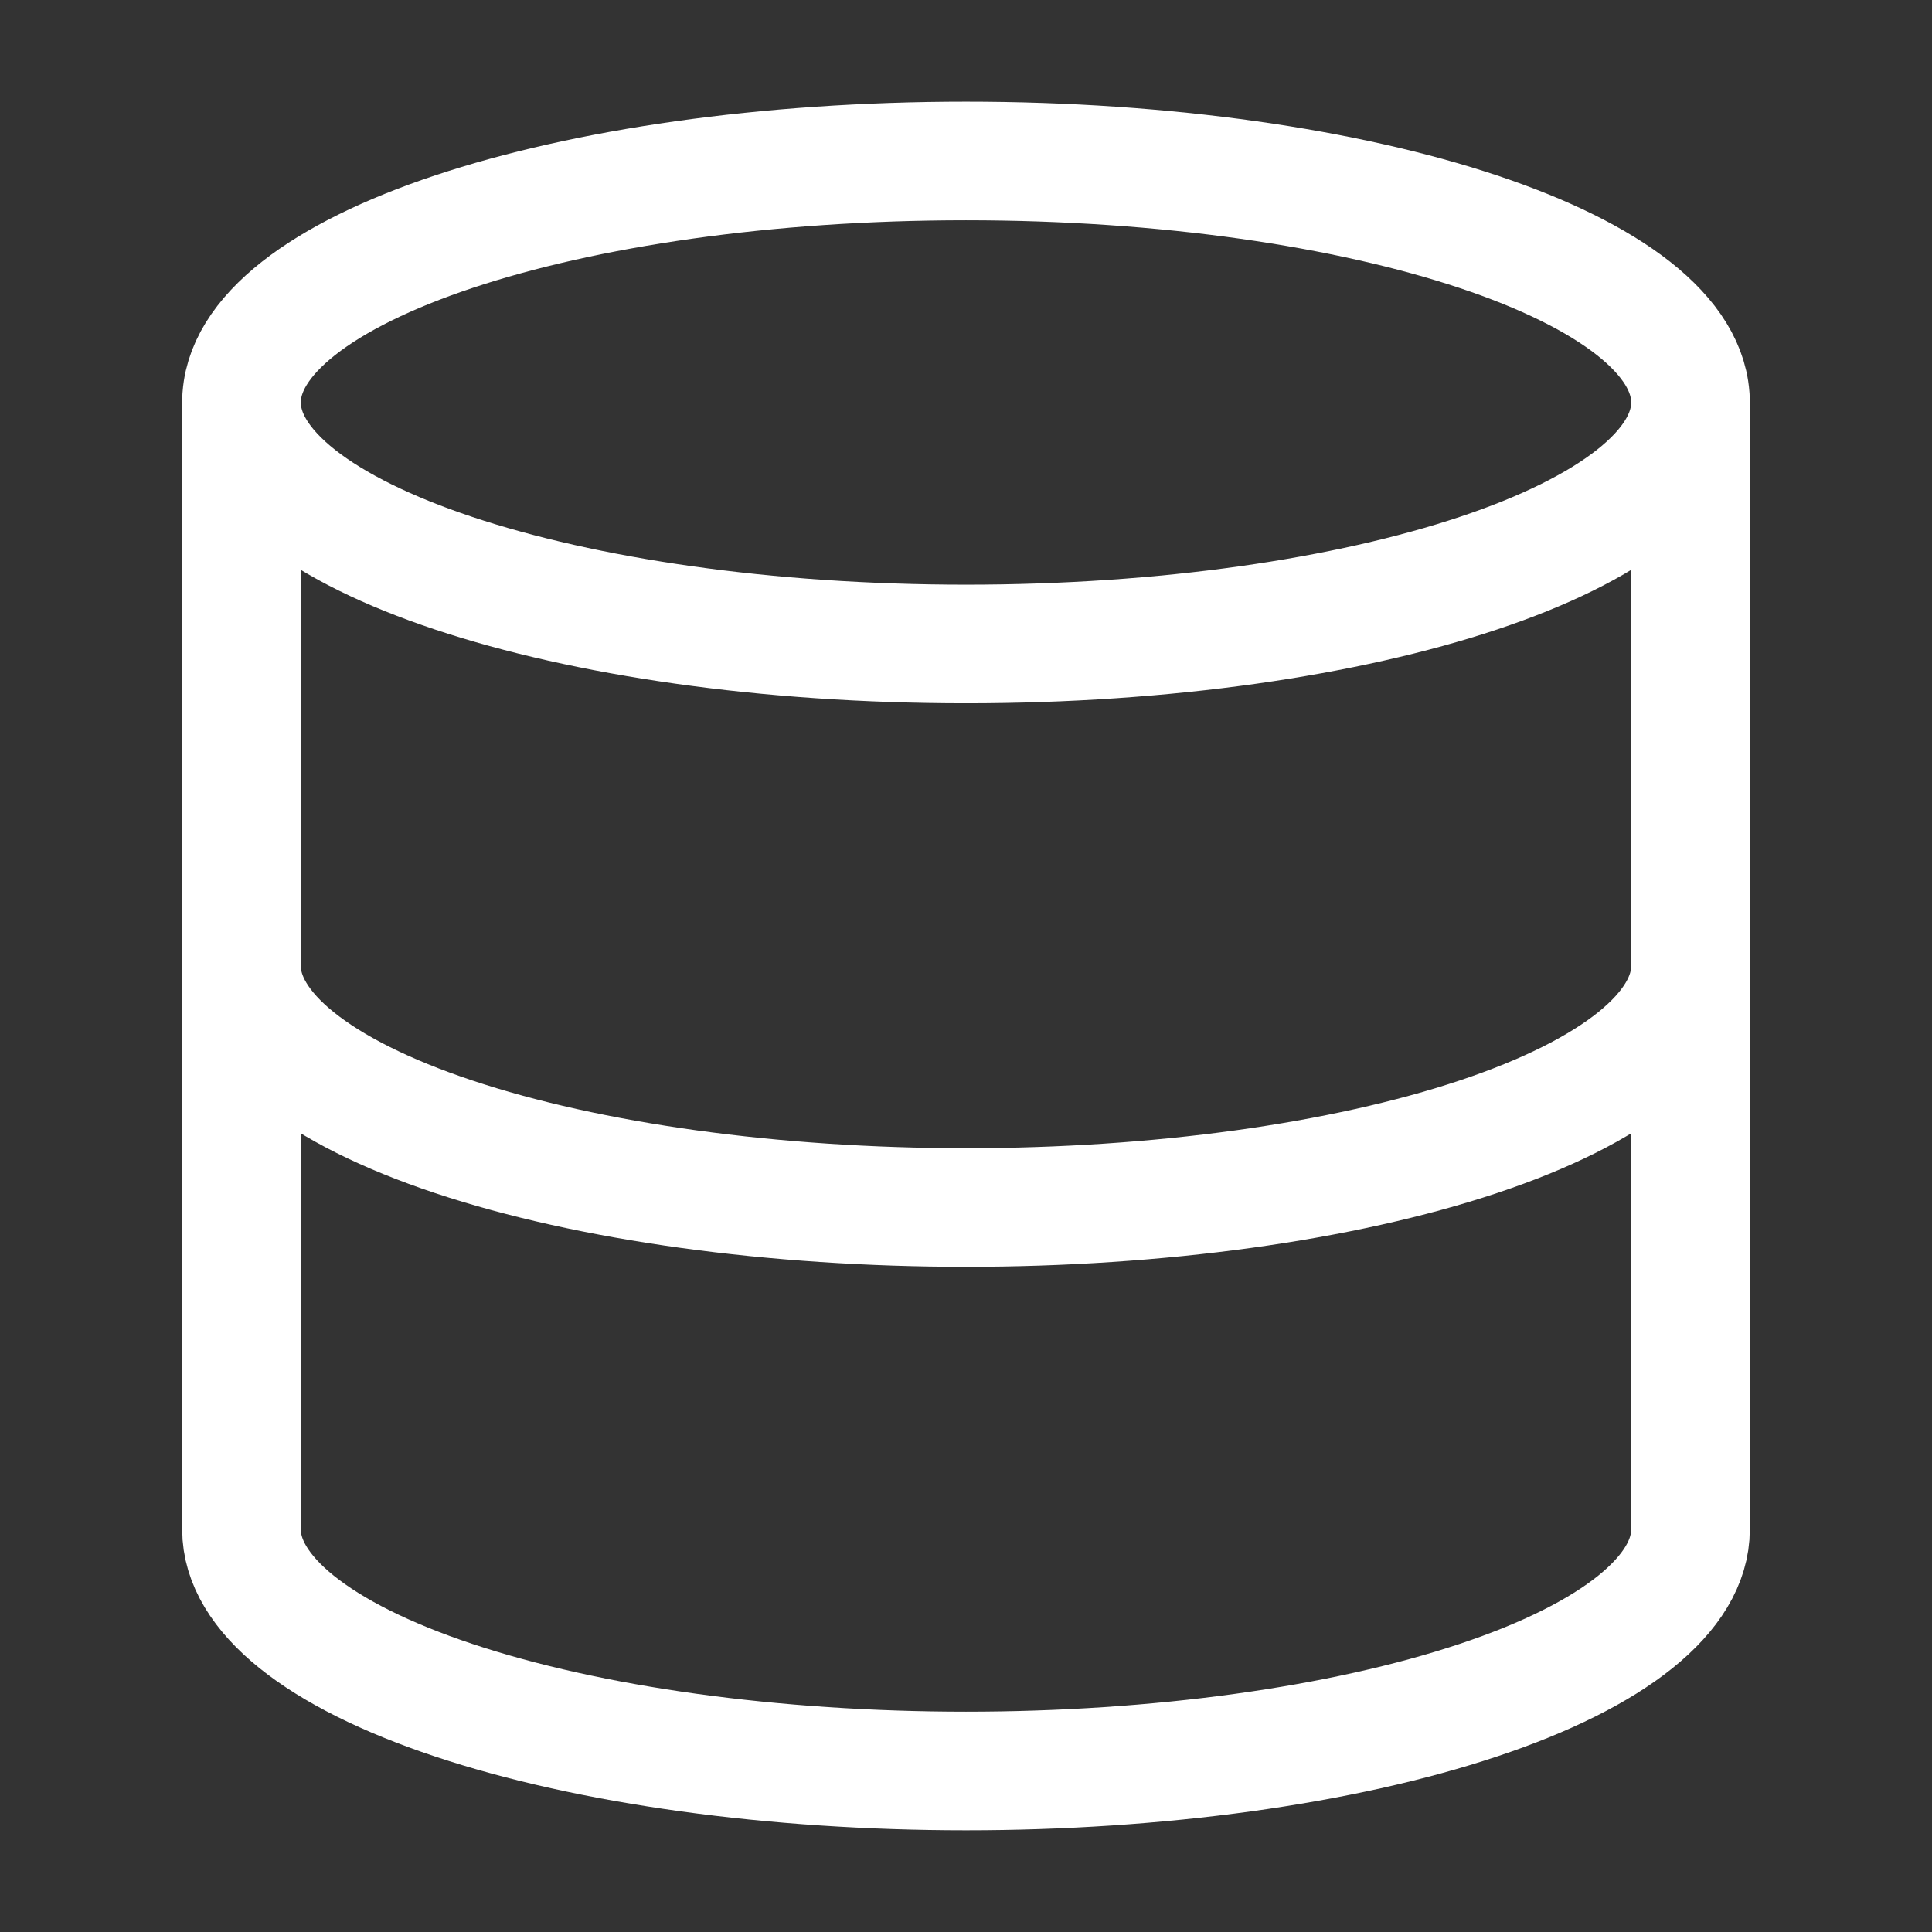
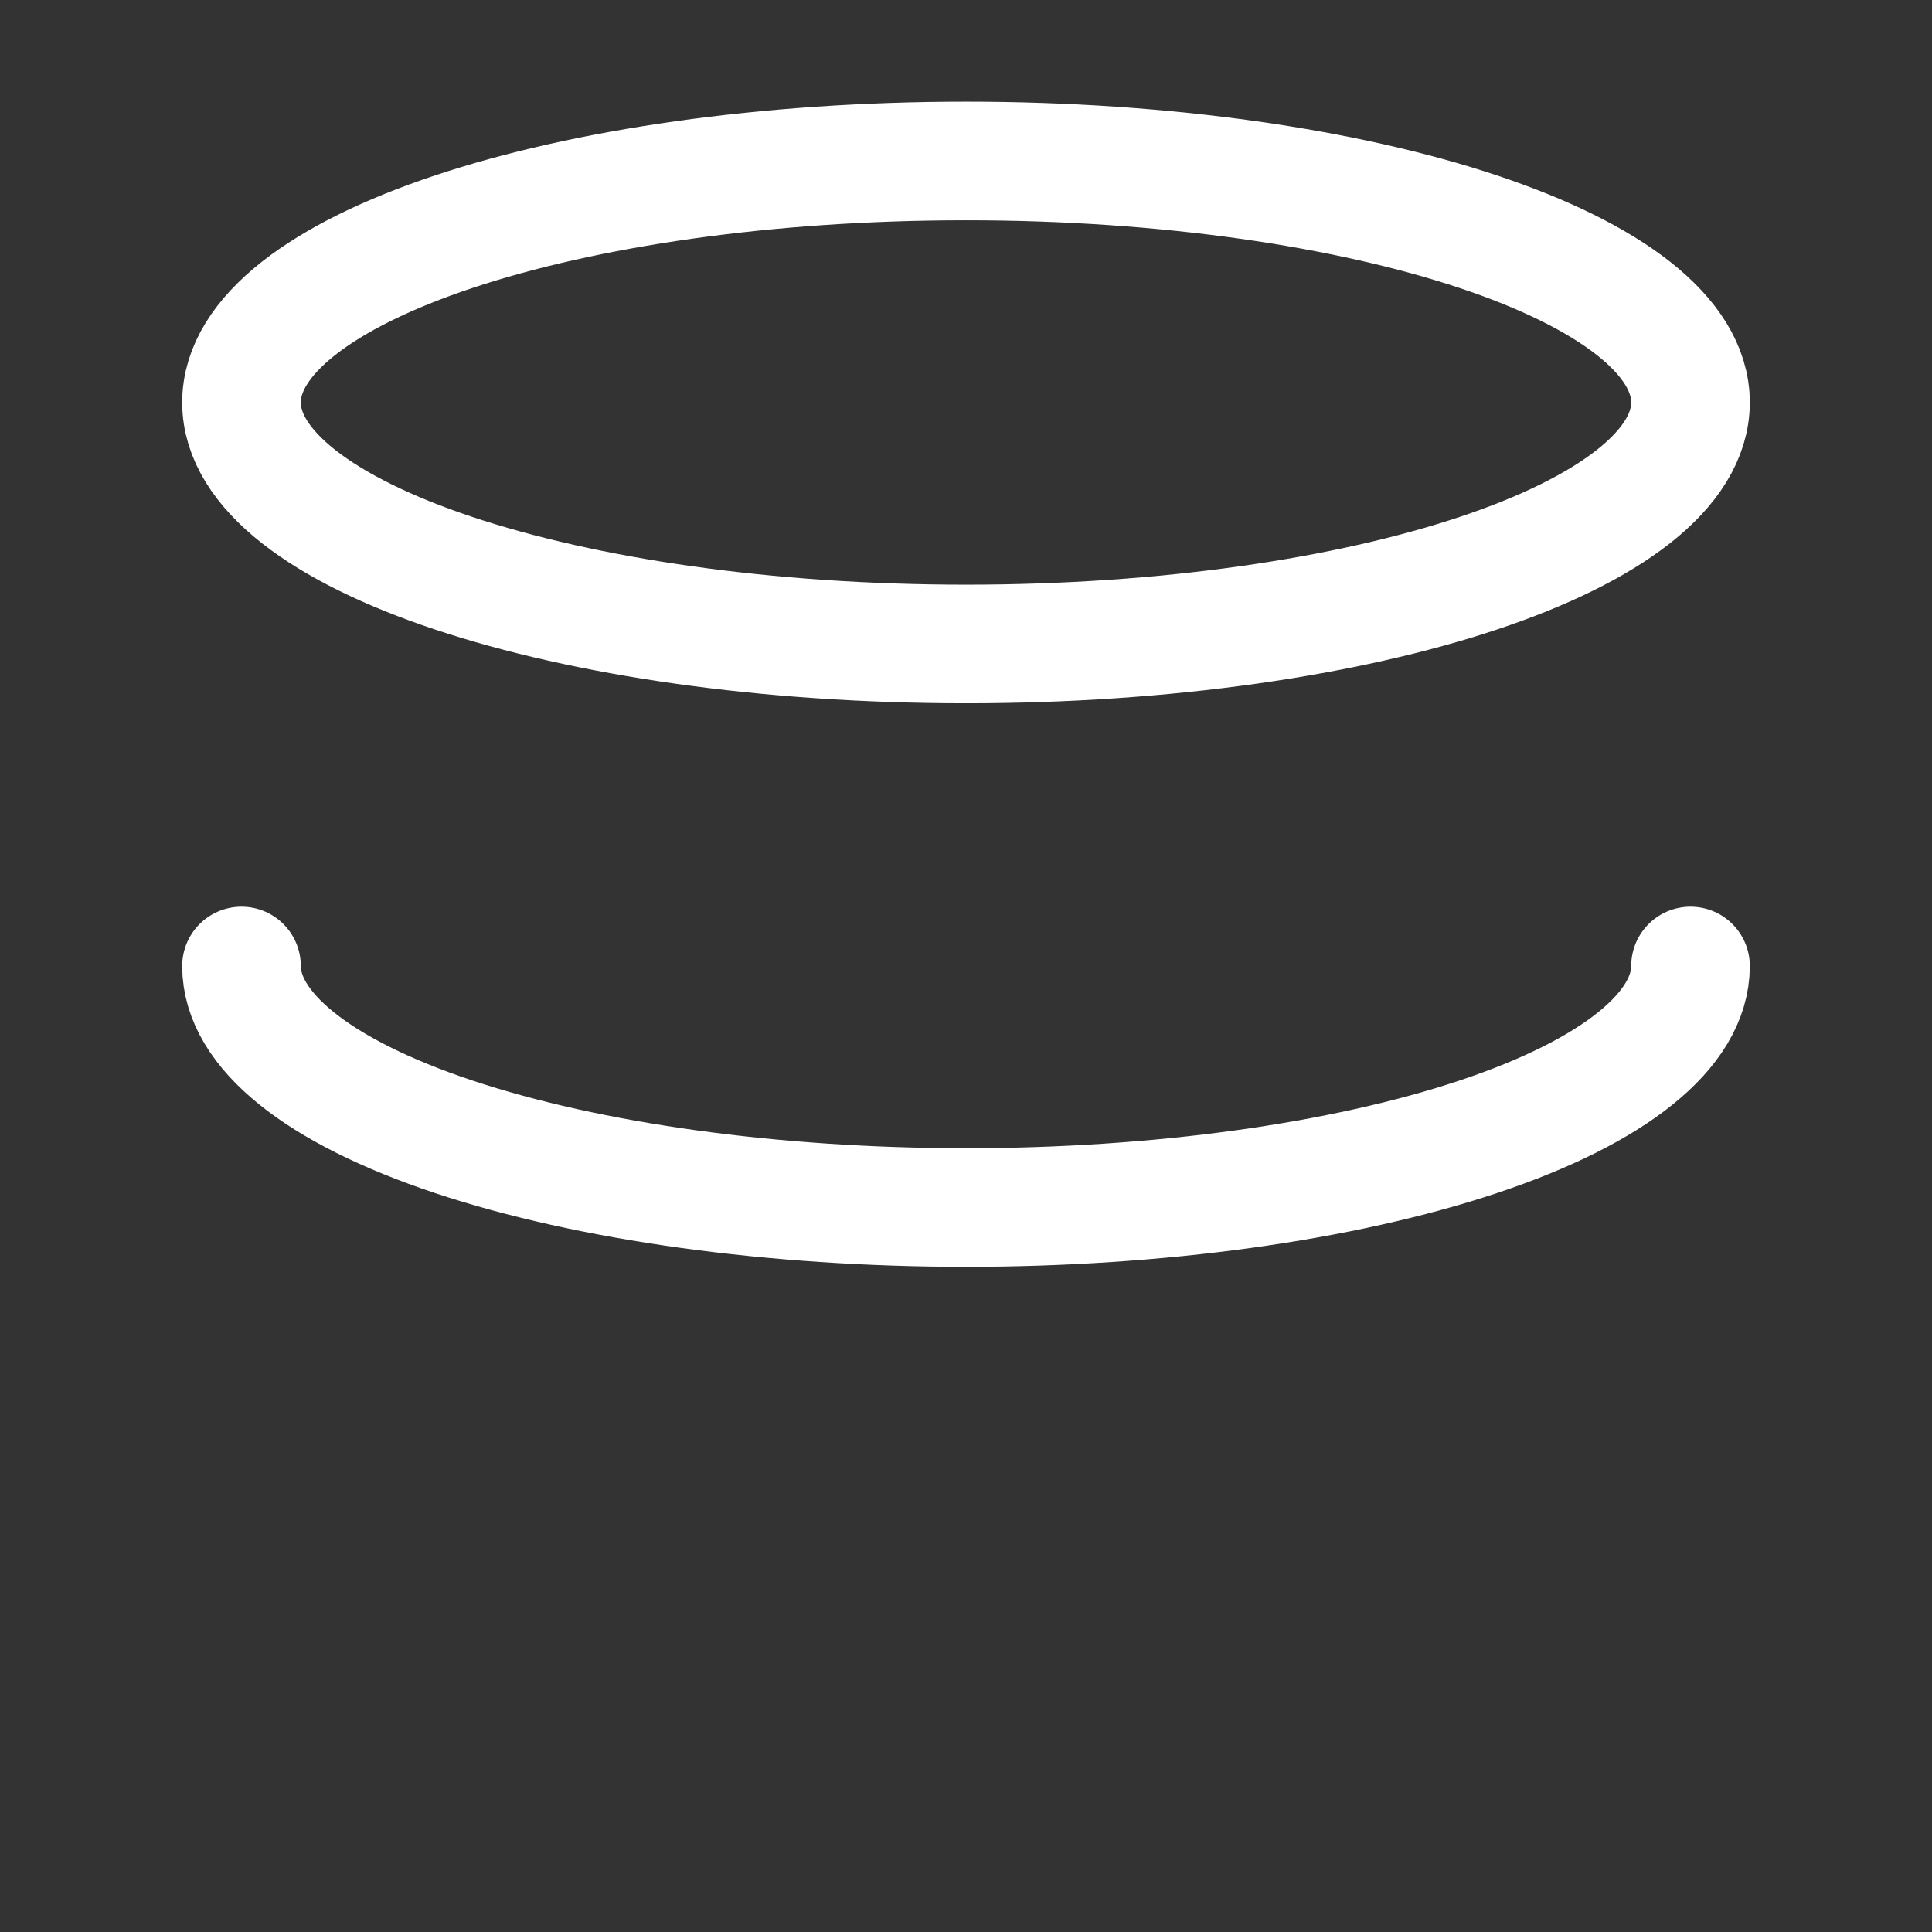
<svg xmlns="http://www.w3.org/2000/svg" width="38" height="38" viewBox="0 0 38 38" fill="none">
  <rect x="0" y="0" width="38" height="38" fill="#333333" stroke="none" />
  <path d="M19 12.666C26.87 12.666 33.25 10.539 33.25 7.916C33.25 5.293 26.87 3.166 19 3.166C11.13 3.166 4.75 5.293 4.75 7.916C4.75 10.539 11.13 12.666 19 12.666Z" stroke="white" stroke-width="2.333" stroke-linecap="round" stroke-linejoin="round" />
-   <path d="M4.75 7.916V30.083C4.75 31.343 6.251 32.551 8.924 33.441C11.596 34.332 15.221 34.833 19 34.833C22.779 34.833 26.404 34.332 29.076 33.441C31.749 32.551 33.25 31.343 33.25 30.083V7.916" stroke="white" stroke-width="2.333" stroke-linecap="round" stroke-linejoin="round" />
  <path d="M4.75 19C4.75 20.26 6.251 21.468 8.924 22.359C11.596 23.25 15.221 23.75 19 23.75C22.779 23.75 26.404 23.25 29.076 22.359C31.749 21.468 33.25 20.26 33.25 19" stroke="white" stroke-width="2.333" stroke-linecap="round" stroke-linejoin="round" />
</svg>